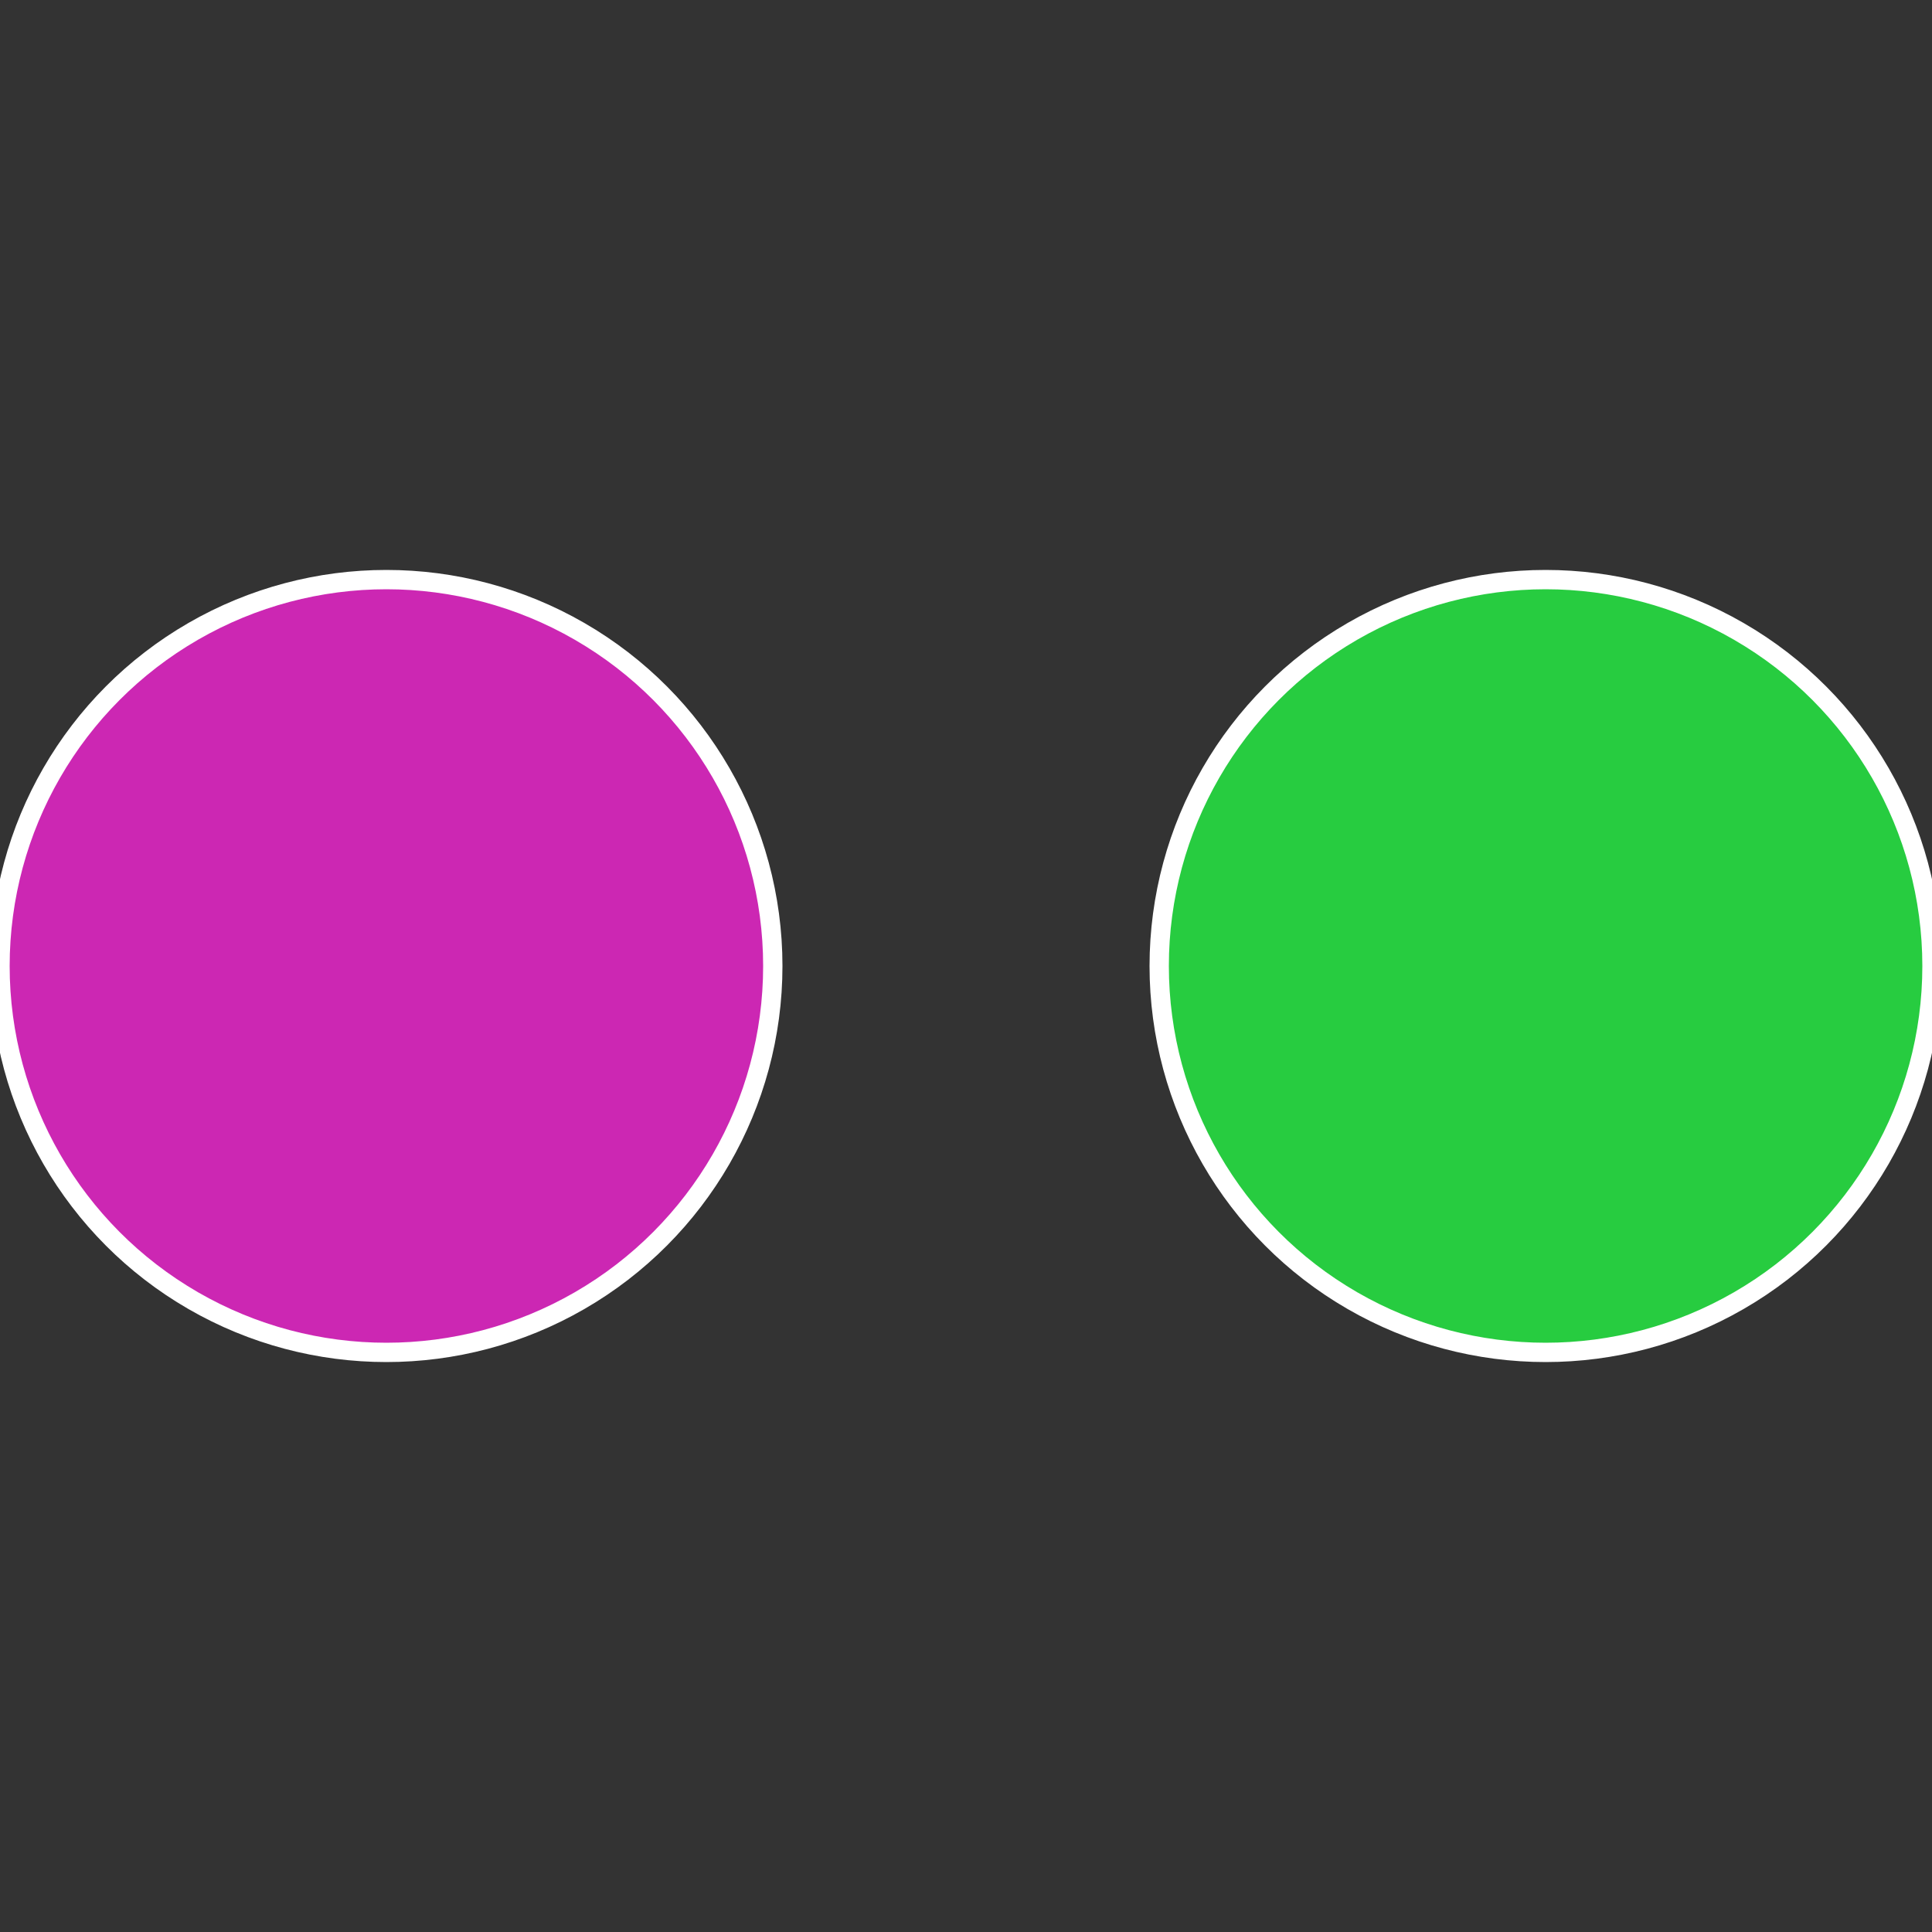
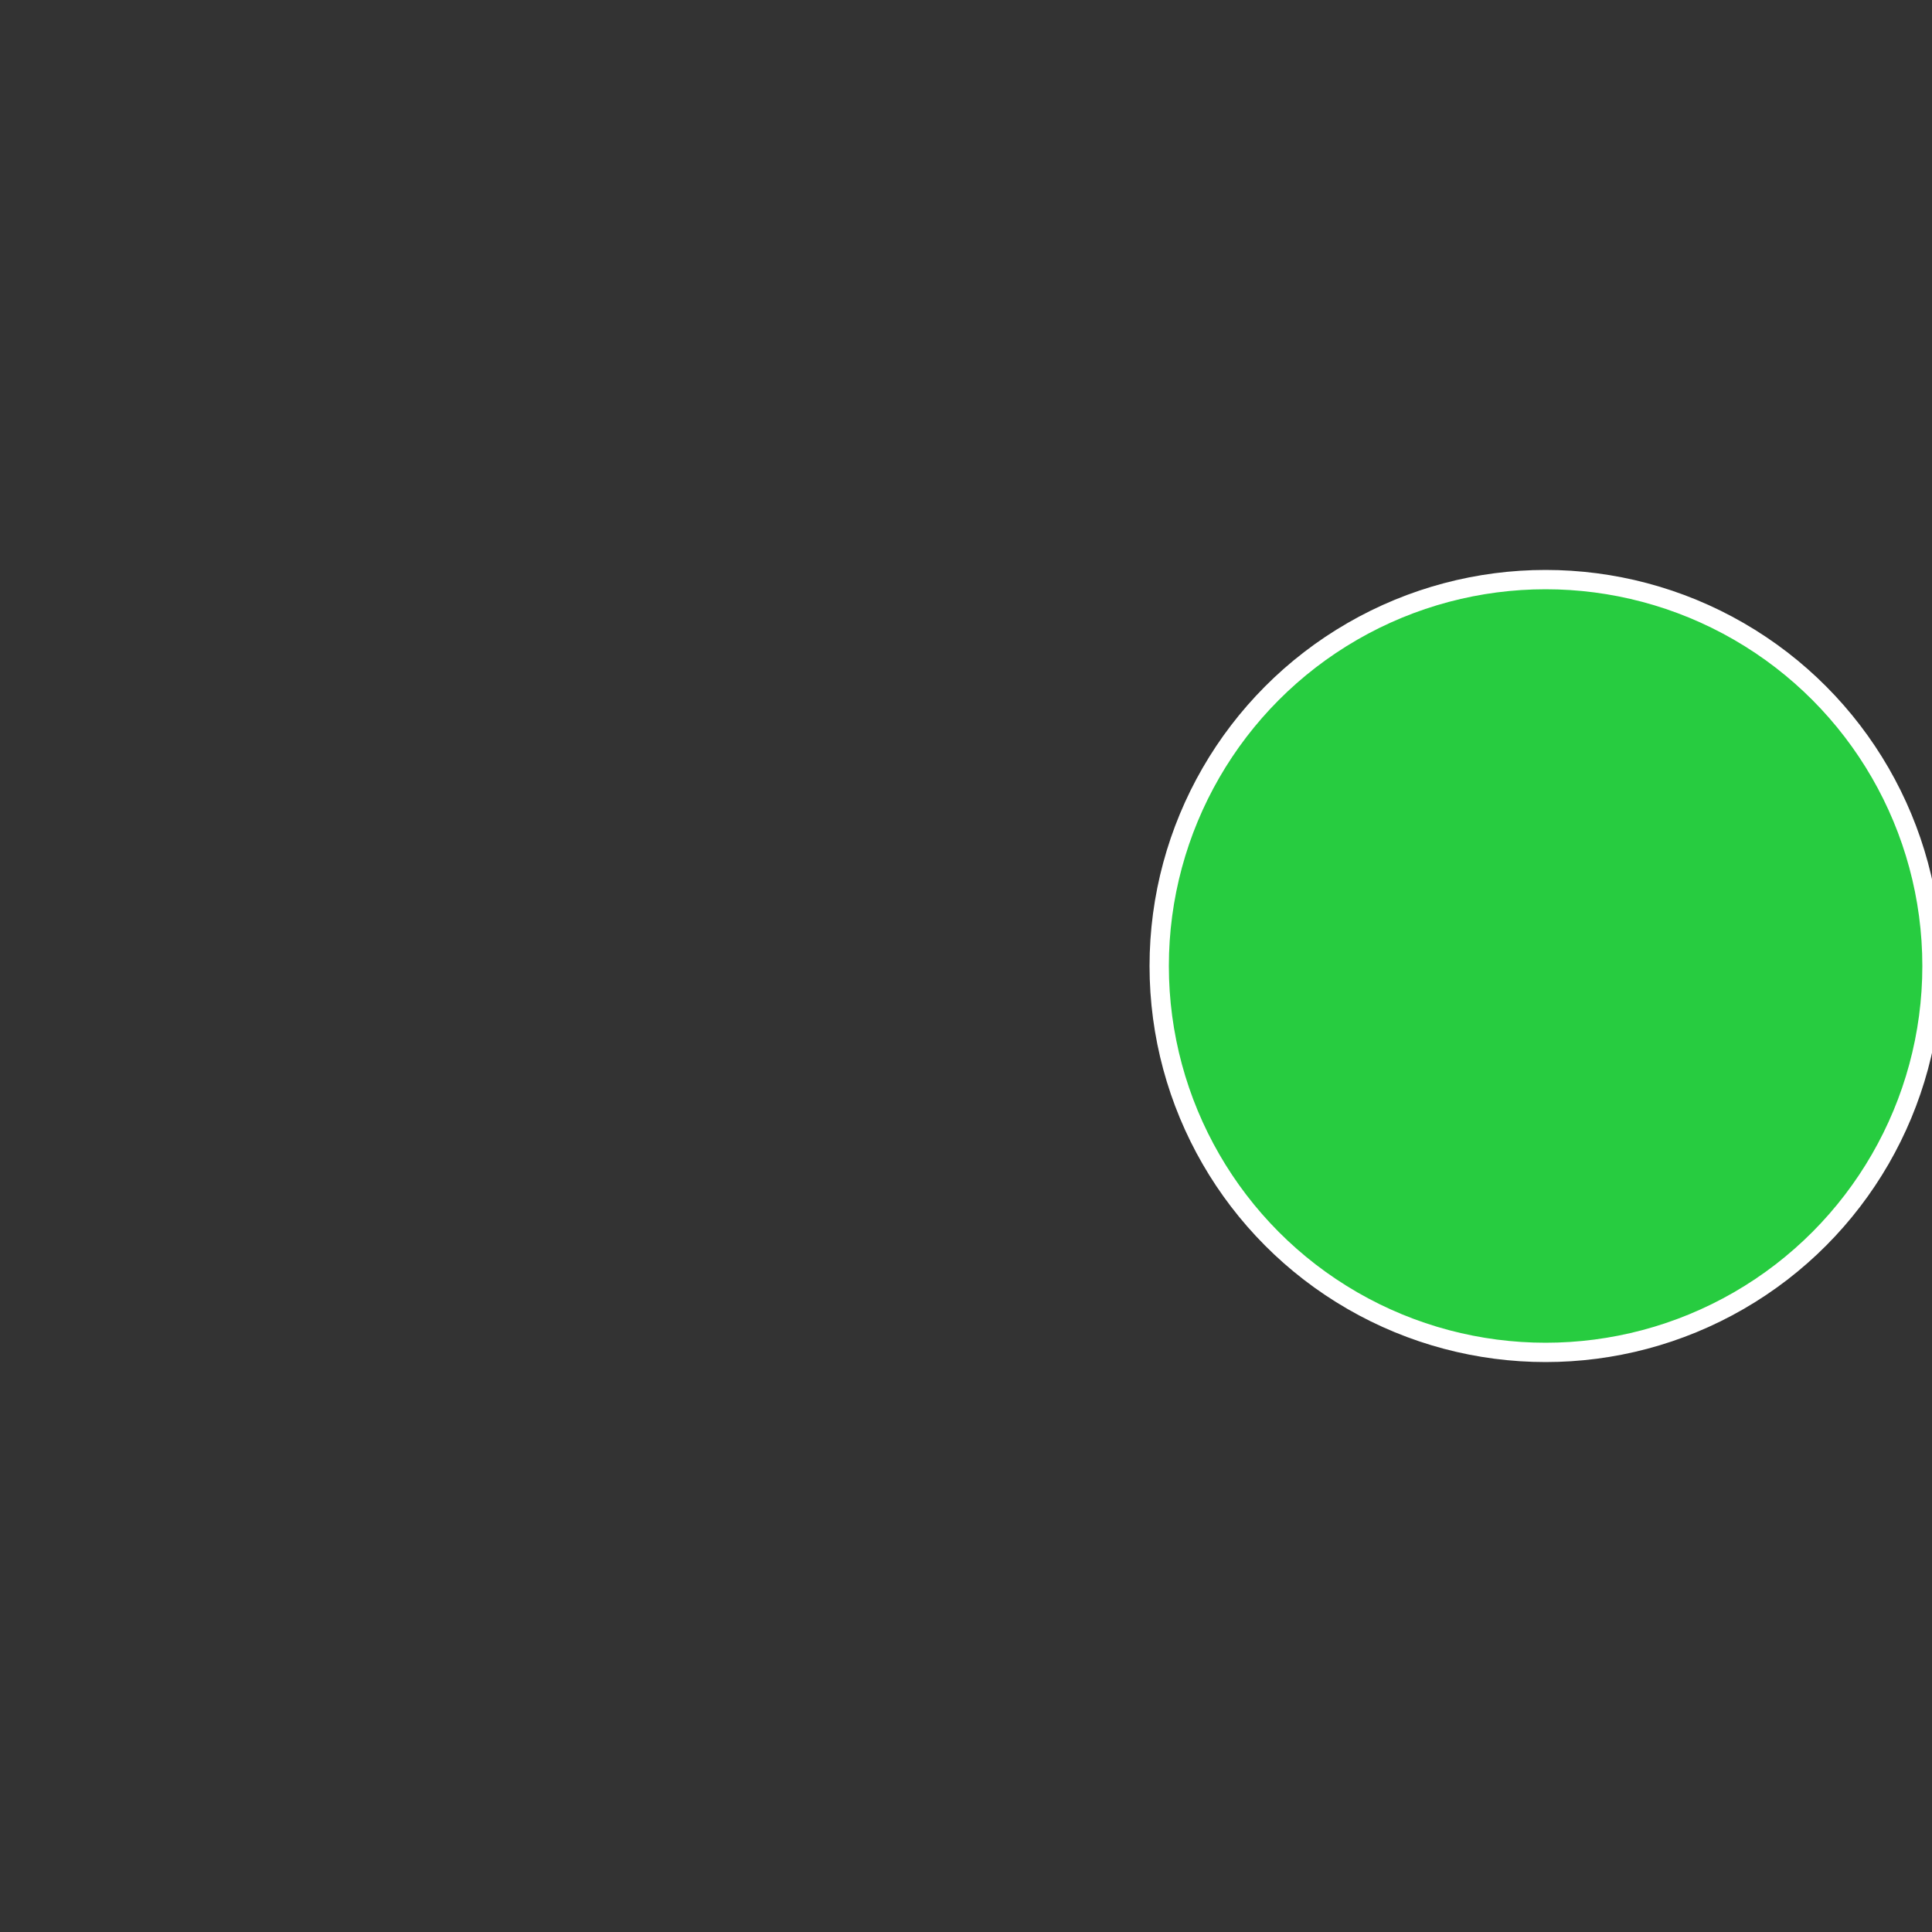
<svg xmlns="http://www.w3.org/2000/svg" width="500" height="500" viewBox="-1 -1 2 2">
  <rect x="-1" y="-1" width="2" height="2" fill="#333333" stroke="none" />
  <circle cx="0.6" cy="0" r="0.4" fill="#27cc40" stroke="#fff" stroke-width="1%" />
-   <circle cx="-0.6" cy="7.3478807948841E-17" r="0.4" fill="#cc27b3" stroke="#fff" stroke-width="1%" />
</svg>